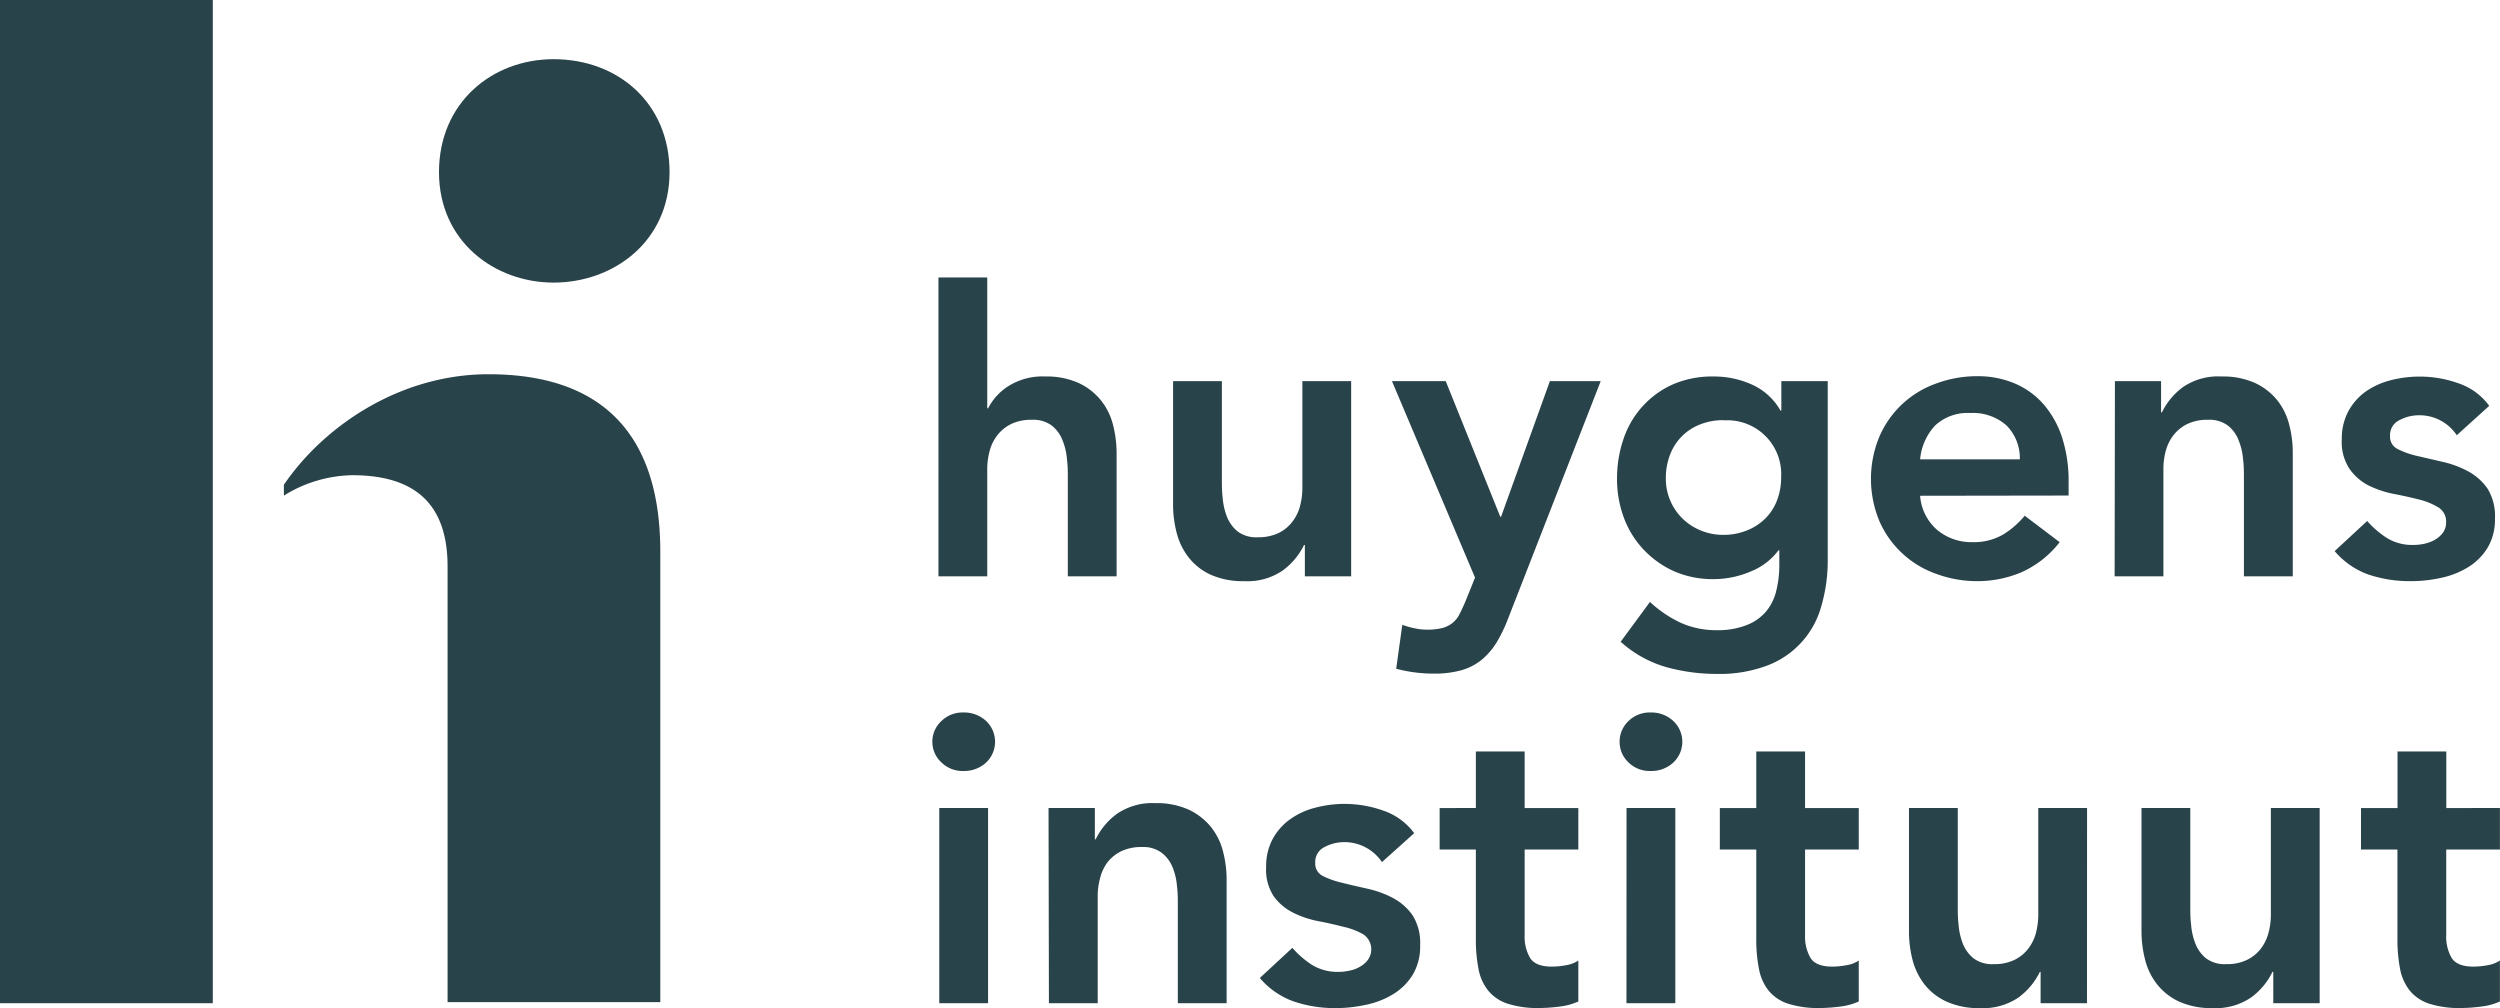
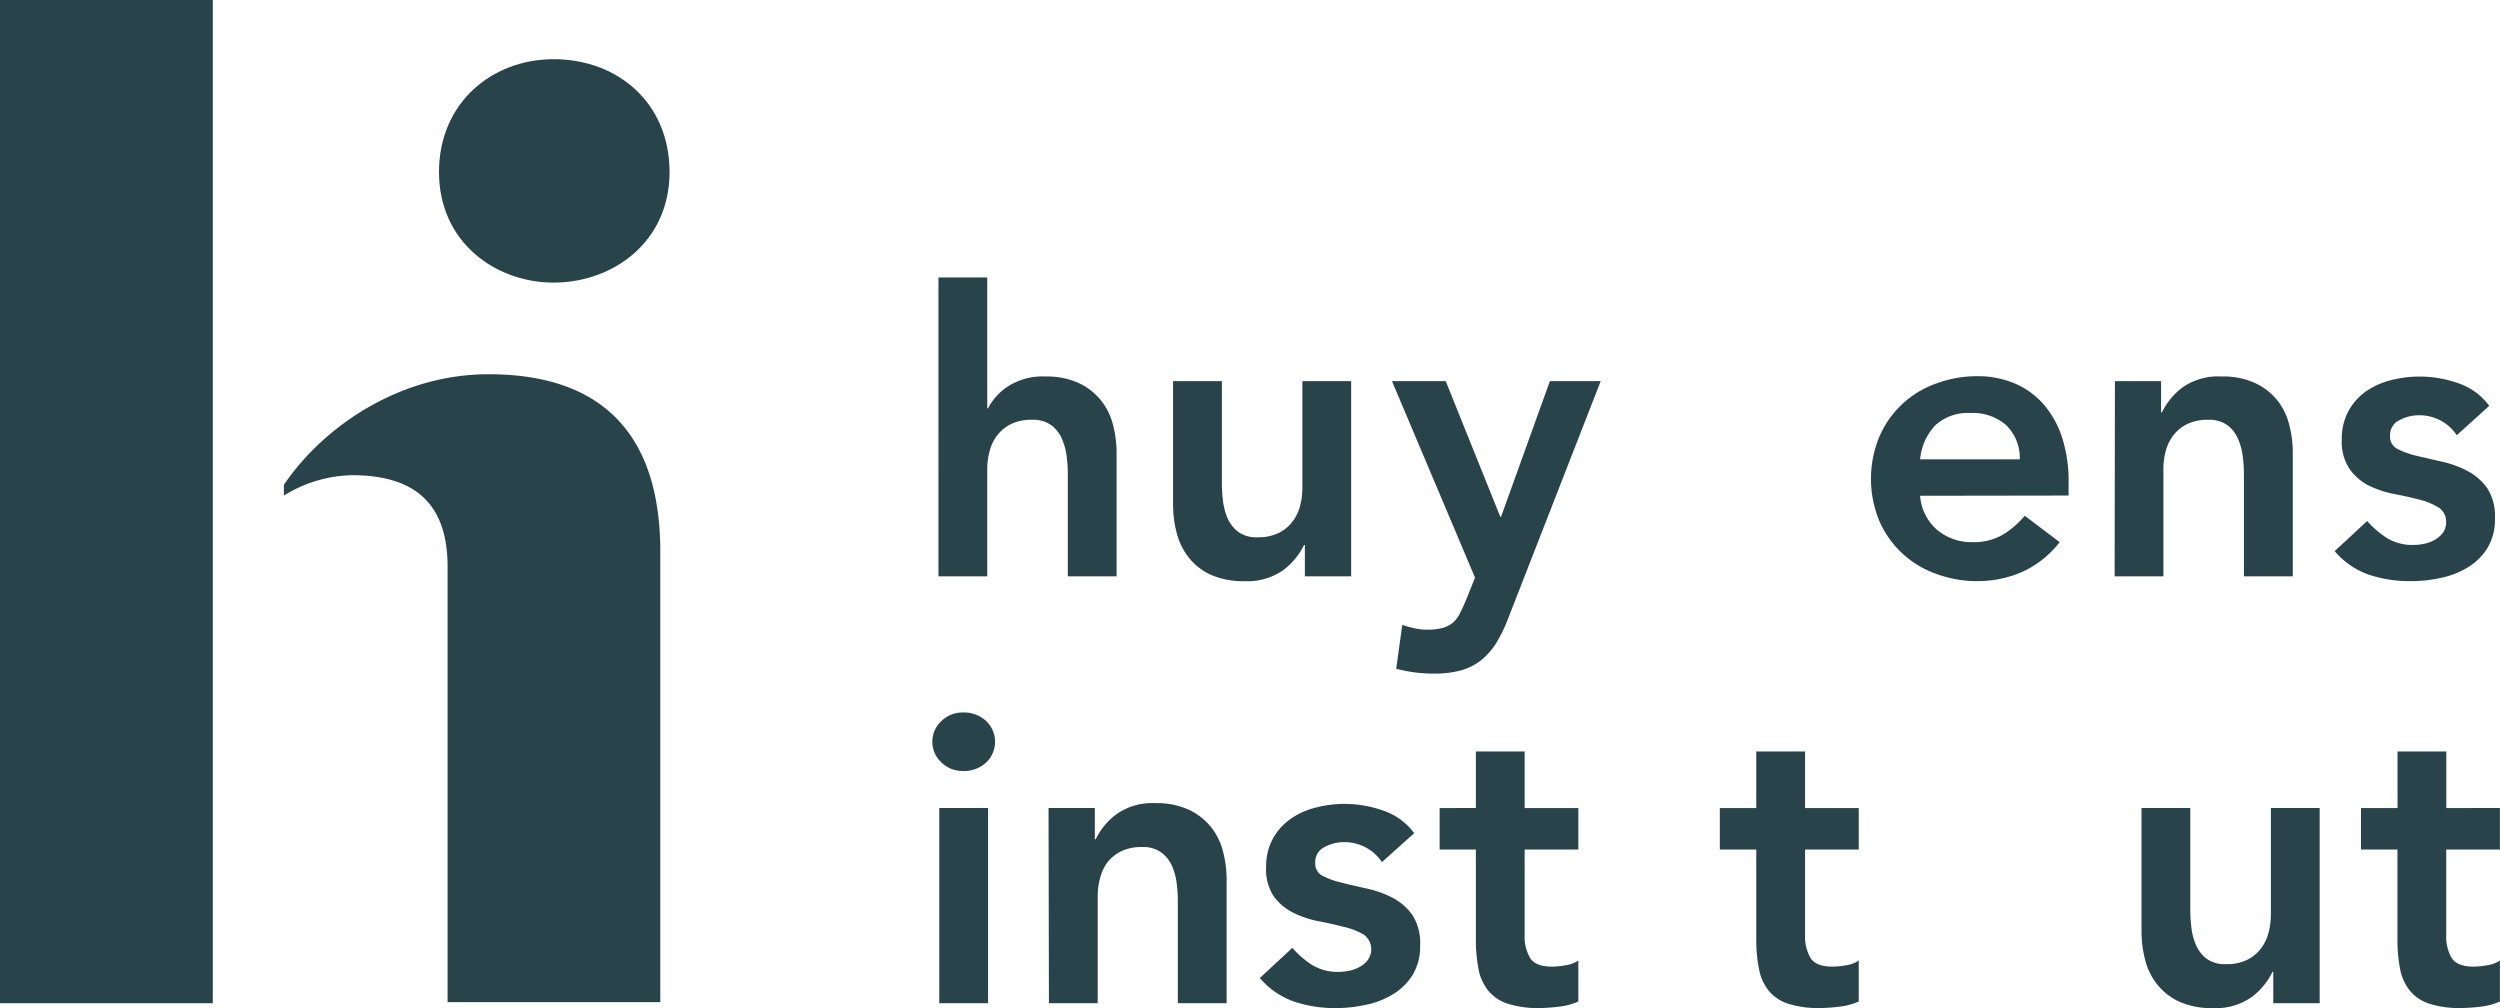
<svg xmlns="http://www.w3.org/2000/svg" viewBox="0 0 332.01 133.88">
  <defs>
    <style>.cls-1{fill:#29434a;}</style>
  </defs>
  <g id="Laag_2" data-name="Laag 2">
    <g id="Laag_1-2" data-name="Laag 1">
      <path class="cls-1" d="M28.26,0V133.23H0V0Z" />
      <path class="cls-1" d="M46.76,63.11a17.69,17.69,0,0,0-9.06,2.71V64.38C43,56.59,53.1,49.7,64.87,49.7c16.12,0,22.82,9.06,22.82,23.55v59.84H59.44V75.24C59.44,66.73,54.91,63.11,46.76,63.11Z" />
      <path class="cls-1" d="M58.3,22.86c0-9.24,7.07-15,15.22-15,8.51,0,15.4,5.8,15.4,15s-7.43,14.67-15.4,14.67C65.73,37.53,58.3,32.1,58.3,22.86Z" />
      <path class="cls-1" d="M131.11,54.23h.11a7.59,7.59,0,0,1,2.68-2.94A8.5,8.5,0,0,1,138.84,50a10.27,10.27,0,0,1,4.4.86,8.4,8.4,0,0,1,2.94,2.27,8.53,8.53,0,0,1,1.62,3.24,15.06,15.06,0,0,1,.49,3.83V76.54h-6.48V63.41c0-.72,0-1.52-.11-2.4a8.39,8.39,0,0,0-.57-2.48,4.63,4.63,0,0,0-1.43-2,4.12,4.12,0,0,0-2.65-.78,6.13,6.13,0,0,0-2.72.54,5.3,5.3,0,0,0-1.84,1.46,5.77,5.77,0,0,0-1.05,2.1,9.29,9.29,0,0,0-.33,2.49V76.54h-6.48V36.85h6.48Z" />
-       <path class="cls-1" d="M179.44,76.54h-6.15V72.38h-.11a9.18,9.18,0,0,1-2.81,3.37,8.27,8.27,0,0,1-5.13,1.43,10.53,10.53,0,0,1-4.4-.83,7.9,7.9,0,0,1-2.94-2.27,8.73,8.73,0,0,1-1.62-3.27,14.62,14.62,0,0,1-.49-3.83V50.62h6.48V63.74c0,.72,0,1.52.11,2.4a8.71,8.71,0,0,0,.56,2.48,4.77,4.77,0,0,0,1.41,1.95,4.09,4.09,0,0,0,2.67.78,6.21,6.21,0,0,0,2.73-.54,5.07,5.07,0,0,0,1.83-1.46,5.79,5.79,0,0,0,1.06-2.1,9.65,9.65,0,0,0,.32-2.49V50.62h6.48Z" />
+       <path class="cls-1" d="M179.44,76.54h-6.15V72.38h-.11a9.18,9.18,0,0,1-2.81,3.37,8.27,8.27,0,0,1-5.13,1.43,10.53,10.53,0,0,1-4.4-.83,7.9,7.9,0,0,1-2.94-2.27,8.73,8.73,0,0,1-1.62-3.27,14.62,14.62,0,0,1-.49-3.83V50.62h6.48V63.74c0,.72,0,1.52.11,2.4a8.71,8.71,0,0,0,.56,2.48,4.77,4.77,0,0,0,1.41,1.95,4.09,4.09,0,0,0,2.67.78,6.21,6.21,0,0,0,2.73-.54,5.07,5.07,0,0,0,1.83-1.46,5.79,5.79,0,0,0,1.06-2.1,9.65,9.65,0,0,0,.32-2.49V50.62h6.48" />
      <path class="cls-1" d="M184.86,50.62H192l7.24,18h.11l6.48-18h6.75L200.3,82.1a20,20,0,0,1-1.54,3.21,9.34,9.34,0,0,1-2,2.32A7.59,7.59,0,0,1,194.12,89a13.3,13.3,0,0,1-3.7.46,19.26,19.26,0,0,1-5-.65l.81-5.83a12.3,12.3,0,0,0,1.59.45,7.51,7.51,0,0,0,1.7.19,8.12,8.12,0,0,0,2-.21,3.72,3.72,0,0,0,1.38-.68,3.53,3.53,0,0,0,.94-1.19c.25-.48.52-1.07.81-1.75l1.24-3.08Z" />
-       <path class="cls-1" d="M242.73,50.62V74.21a21.62,21.62,0,0,1-.87,6.35,11.7,11.7,0,0,1-7.23,7.85,17.91,17.91,0,0,1-6.54,1.09,25.15,25.15,0,0,1-6.86-.92,15.44,15.44,0,0,1-6-3.35l3.89-5.29a15.87,15.87,0,0,0,4.05,2.75,11.43,11.43,0,0,0,4.86,1A10.42,10.42,0,0,0,232,83a6.41,6.41,0,0,0,2.54-1.79,6.76,6.76,0,0,0,1.35-2.72,14.4,14.4,0,0,0,.41-3.54V73.08h-.11a8.48,8.48,0,0,1-3.73,2.83,12.5,12.5,0,0,1-4.75,1,12.94,12.94,0,0,1-5.29-1A12.77,12.77,0,0,1,218.29,73a12.38,12.38,0,0,1-2.62-4.21,14.59,14.59,0,0,1-.92-5.18,16.09,16.09,0,0,1,.87-5.35,12.14,12.14,0,0,1,2.54-4.32,12,12,0,0,1,4-2.89A13.06,13.06,0,0,1,227.55,50a12.22,12.22,0,0,1,5.13,1.08,8.28,8.28,0,0,1,3.78,3.45h.11V50.62ZM228.9,55.8a8.27,8.27,0,0,0-3.13.57,7,7,0,0,0-2.4,1.56,7.12,7.12,0,0,0-1.57,2.43,8.5,8.5,0,0,0-.57,3.16,7.37,7.37,0,0,0,2.16,5.29,7.5,7.5,0,0,0,2.43,1.62,7.66,7.66,0,0,0,3,.6,8.2,8.2,0,0,0,3.21-.6,7.22,7.22,0,0,0,2.43-1.59,6.83,6.83,0,0,0,1.54-2.4,8.4,8.4,0,0,0,.54-3,7.16,7.16,0,0,0-7.67-7.61Z" />
      <path class="cls-1" d="M255,65.84a6.62,6.62,0,0,0,2.27,4.54,7.1,7.1,0,0,0,4.7,1.62A7.71,7.71,0,0,0,266,71a11.51,11.51,0,0,0,2.89-2.51L273.53,72a13.21,13.21,0,0,1-5.08,4,15,15,0,0,1-5.88,1.18,15.51,15.51,0,0,1-5.51-1,12.86,12.86,0,0,1-7.48-7,14.61,14.61,0,0,1,0-11.17,12.86,12.86,0,0,1,7.48-7.05,15.51,15.51,0,0,1,5.51-1,12.61,12.61,0,0,1,4.94.94,10.58,10.58,0,0,1,3.83,2.73,12.71,12.71,0,0,1,2.49,4.4,18.78,18.78,0,0,1,.89,6v1.78ZM268.24,61a6.14,6.14,0,0,0-1.78-4.51,6.74,6.74,0,0,0-4.81-1.64A6.34,6.34,0,0,0,257,56.5,7.55,7.55,0,0,0,255,61Z" />
      <path class="cls-1" d="M280.87,50.62H287v4.15h.11a9.08,9.08,0,0,1,2.81-3.37A8.27,8.27,0,0,1,295.07,50a10.24,10.24,0,0,1,4.4.86,8.31,8.31,0,0,1,2.94,2.27A8.53,8.53,0,0,1,304,56.34a14.62,14.62,0,0,1,.49,3.83V76.54H298V63.41c0-.72,0-1.52-.11-2.4a8.39,8.39,0,0,0-.57-2.48,4.55,4.55,0,0,0-1.43-2,4.11,4.11,0,0,0-2.64-.78,6.21,6.21,0,0,0-2.73.54,5.3,5.3,0,0,0-1.84,1.46,5.93,5.93,0,0,0-1.05,2.1,9.29,9.29,0,0,0-.32,2.49V76.54h-6.48Z" />
      <path class="cls-1" d="M326.27,57.8a5.94,5.94,0,0,0-5.08-2.65,5.48,5.48,0,0,0-2.54.65,2.19,2.19,0,0,0-1.24,2.11,1.8,1.8,0,0,0,1,1.72,11,11,0,0,0,2.59.92l3.37.78a13.28,13.28,0,0,1,3.38,1.25,7.39,7.39,0,0,1,2.59,2.29,6.88,6.88,0,0,1,1,4,7.28,7.28,0,0,1-1,3.91,7.89,7.89,0,0,1-2.6,2.57,11.49,11.49,0,0,1-3.59,1.4,18.67,18.67,0,0,1-4,.43,17.29,17.29,0,0,1-5.56-.86,10.56,10.56,0,0,1-4.54-3.13l4.32-4a12.32,12.32,0,0,0,2.67,2.29,6.45,6.45,0,0,0,3.49.89,6.77,6.77,0,0,0,1.45-.16,4.91,4.91,0,0,0,1.41-.54,3.41,3.41,0,0,0,1.05-.94,2.23,2.23,0,0,0,.41-1.33,2.19,2.19,0,0,0-1-2,9,9,0,0,0-2.59-1.06c-1.05-.27-2.17-.52-3.38-.75a13.39,13.39,0,0,1-3.37-1.14A7,7,0,0,1,312,62.23a6.46,6.46,0,0,1-1-3.89,7.66,7.66,0,0,1,.89-3.76A7.89,7.89,0,0,1,314.17,52a10.35,10.35,0,0,1,3.35-1.51,15.52,15.52,0,0,1,3.83-.48,15.22,15.22,0,0,1,5.13.89,8.34,8.34,0,0,1,4.1,3Z" />
      <path class="cls-1" d="M123.82,98.51A3.71,3.71,0,0,1,125,95.78a4,4,0,0,1,2.94-1.16,4.3,4.3,0,0,1,3,1.11,3.8,3.8,0,0,1,0,5.56,4.29,4.29,0,0,1-3,1.1,4,4,0,0,1-2.94-1.16A3.7,3.7,0,0,1,123.82,98.51Zm.92,8.8h6.48v25.92h-6.48Z" />
      <path class="cls-1" d="M139.25,107.31h6.15v4.16h.11a9.11,9.11,0,0,1,2.81-3.38,8.33,8.33,0,0,1,5.13-1.43,10.24,10.24,0,0,1,4.4.86,8.34,8.34,0,0,1,2.94,2.27,8.53,8.53,0,0,1,1.62,3.24,14.75,14.75,0,0,1,.49,3.84v16.36h-6.48V120.11c0-.72,0-1.52-.11-2.41a8.39,8.39,0,0,0-.57-2.48,4.58,4.58,0,0,0-1.43-1.94,4.05,4.05,0,0,0-2.64-.79,6.21,6.21,0,0,0-2.73.54,5.3,5.3,0,0,0-1.84,1.46,5.89,5.89,0,0,0-1,2.11,9.22,9.22,0,0,0-.32,2.48v14.15h-6.48Z" />
      <path class="cls-1" d="M183.53,114.49a6,6,0,0,0-5.08-2.65,5.48,5.48,0,0,0-2.54.65,2.2,2.2,0,0,0-1.24,2.11,1.81,1.81,0,0,0,1,1.73,11.06,11.06,0,0,0,2.59.91c1,.26,2.17.52,3.37.79a13.26,13.26,0,0,1,3.38,1.24,7.4,7.4,0,0,1,2.59,2.29,6.91,6.91,0,0,1,1,4,7.32,7.32,0,0,1-1,3.92,7.86,7.86,0,0,1-2.6,2.56,11.25,11.25,0,0,1-3.59,1.4,18.69,18.69,0,0,1-4,.44,17,17,0,0,1-5.56-.87,10.48,10.48,0,0,1-4.54-3.13l4.32-4a12.38,12.38,0,0,0,2.67,2.3,6.53,6.53,0,0,0,3.49.89,6.81,6.81,0,0,0,1.45-.17,4.3,4.3,0,0,0,1.41-.54,3.29,3.29,0,0,0,1.05-.94,2.41,2.41,0,0,0-.62-3.32,9.19,9.19,0,0,0-2.59-1c-1.05-.27-2.17-.53-3.38-.76a13,13,0,0,1-3.37-1.13,7.05,7.05,0,0,1-2.59-2.19,6.44,6.44,0,0,1-1-3.89,7.59,7.59,0,0,1,.89-3.75,7.79,7.79,0,0,1,2.35-2.62,9.94,9.94,0,0,1,3.35-1.51,15.07,15.07,0,0,1,3.83-.49,15.47,15.47,0,0,1,5.13.89,8.47,8.47,0,0,1,4.11,3Z" />
      <path class="cls-1" d="M191.19,112.82v-5.51H196V99.8h6.48v7.51h7.13v5.51h-7.13v11.34a5.58,5.58,0,0,0,.73,3.07c.48.76,1.45,1.14,2.89,1.14a10.24,10.24,0,0,0,1.89-.19,4,4,0,0,0,1.62-.62V133a8.32,8.32,0,0,1-2.51.68,22.39,22.39,0,0,1-2.62.19,13.2,13.2,0,0,1-4.24-.57,5.55,5.55,0,0,1-2.59-1.73,6.51,6.51,0,0,1-1.3-2.89,20.49,20.49,0,0,1-.35-4V112.82Z" />
-       <path class="cls-1" d="M215.09,98.51a3.74,3.74,0,0,1,1.16-2.73,4,4,0,0,1,2.95-1.16,4.27,4.27,0,0,1,3,1.11,3.78,3.78,0,0,1,0,5.56,4.27,4.27,0,0,1-3,1.1,4,4,0,0,1-2.95-1.16A3.73,3.73,0,0,1,215.09,98.51Zm.92,8.8h6.48v25.92H216Z" />
      <path class="cls-1" d="M228.4,112.82v-5.51h4.84V99.8h6.48v7.51h7.13v5.51h-7.13v11.34a5.67,5.67,0,0,0,.73,3.07c.49.76,1.45,1.14,2.89,1.14a10.08,10.08,0,0,0,1.89-.19,3.92,3.92,0,0,0,1.62-.62V133a8.23,8.23,0,0,1-2.51.68,22.24,22.24,0,0,1-2.62.19,13.2,13.2,0,0,1-4.24-.57,5.55,5.55,0,0,1-2.59-1.73,6.5,6.5,0,0,1-1.29-2.89,19.69,19.69,0,0,1-.36-4V112.82Z" />
-       <path class="cls-1" d="M277.16,133.23H271v-4.16h-.1a9.2,9.2,0,0,1-2.81,3.38,8.33,8.33,0,0,1-5.13,1.43,10.37,10.37,0,0,1-4.4-.84,7.92,7.92,0,0,1-2.95-2.27A9,9,0,0,1,254,127.5a15.05,15.05,0,0,1-.48-3.83V107.31H260v13.12c0,.72,0,1.52.11,2.4a8.78,8.78,0,0,0,.56,2.49,4.8,4.8,0,0,0,1.41,1.94,4.09,4.09,0,0,0,2.67.78,6.07,6.07,0,0,0,2.73-.54,5.13,5.13,0,0,0,1.83-1.45,5.91,5.91,0,0,0,1.06-2.11,9.63,9.63,0,0,0,.32-2.48V107.31h6.48Z" />
      <path class="cls-1" d="M308.06,133.23H301.9v-4.16h-.11a9.11,9.11,0,0,1-2.81,3.38,8.33,8.33,0,0,1-5.13,1.43,10.44,10.44,0,0,1-4.4-.84,8,8,0,0,1-2.94-2.27,8.66,8.66,0,0,1-1.62-3.27,15.06,15.06,0,0,1-.49-3.83V107.31h6.48v13.12c0,.72,0,1.52.11,2.4a8.46,8.46,0,0,0,.57,2.49,4.69,4.69,0,0,0,1.4,1.94,4.1,4.1,0,0,0,2.68.78,6,6,0,0,0,2.72-.54,5.16,5.16,0,0,0,1.84-1.45,5.89,5.89,0,0,0,1.05-2.11,9.22,9.22,0,0,0,.33-2.48V107.31h6.48Z" />
      <path class="cls-1" d="M313.55,112.82v-5.51h4.85V99.8h6.48v7.51H332v5.51h-7.13v11.34a5.58,5.58,0,0,0,.73,3.07c.49.76,1.45,1.14,2.89,1.14a10.24,10.24,0,0,0,1.89-.19,4,4,0,0,0,1.62-.62V133a8.32,8.32,0,0,1-2.51.68,22.39,22.39,0,0,1-2.62.19,13.2,13.2,0,0,1-4.24-.57,5.55,5.55,0,0,1-2.59-1.73,6.63,6.63,0,0,1-1.3-2.89,20.49,20.49,0,0,1-.35-4V112.82Z" />
    </g>
  </g>
</svg>